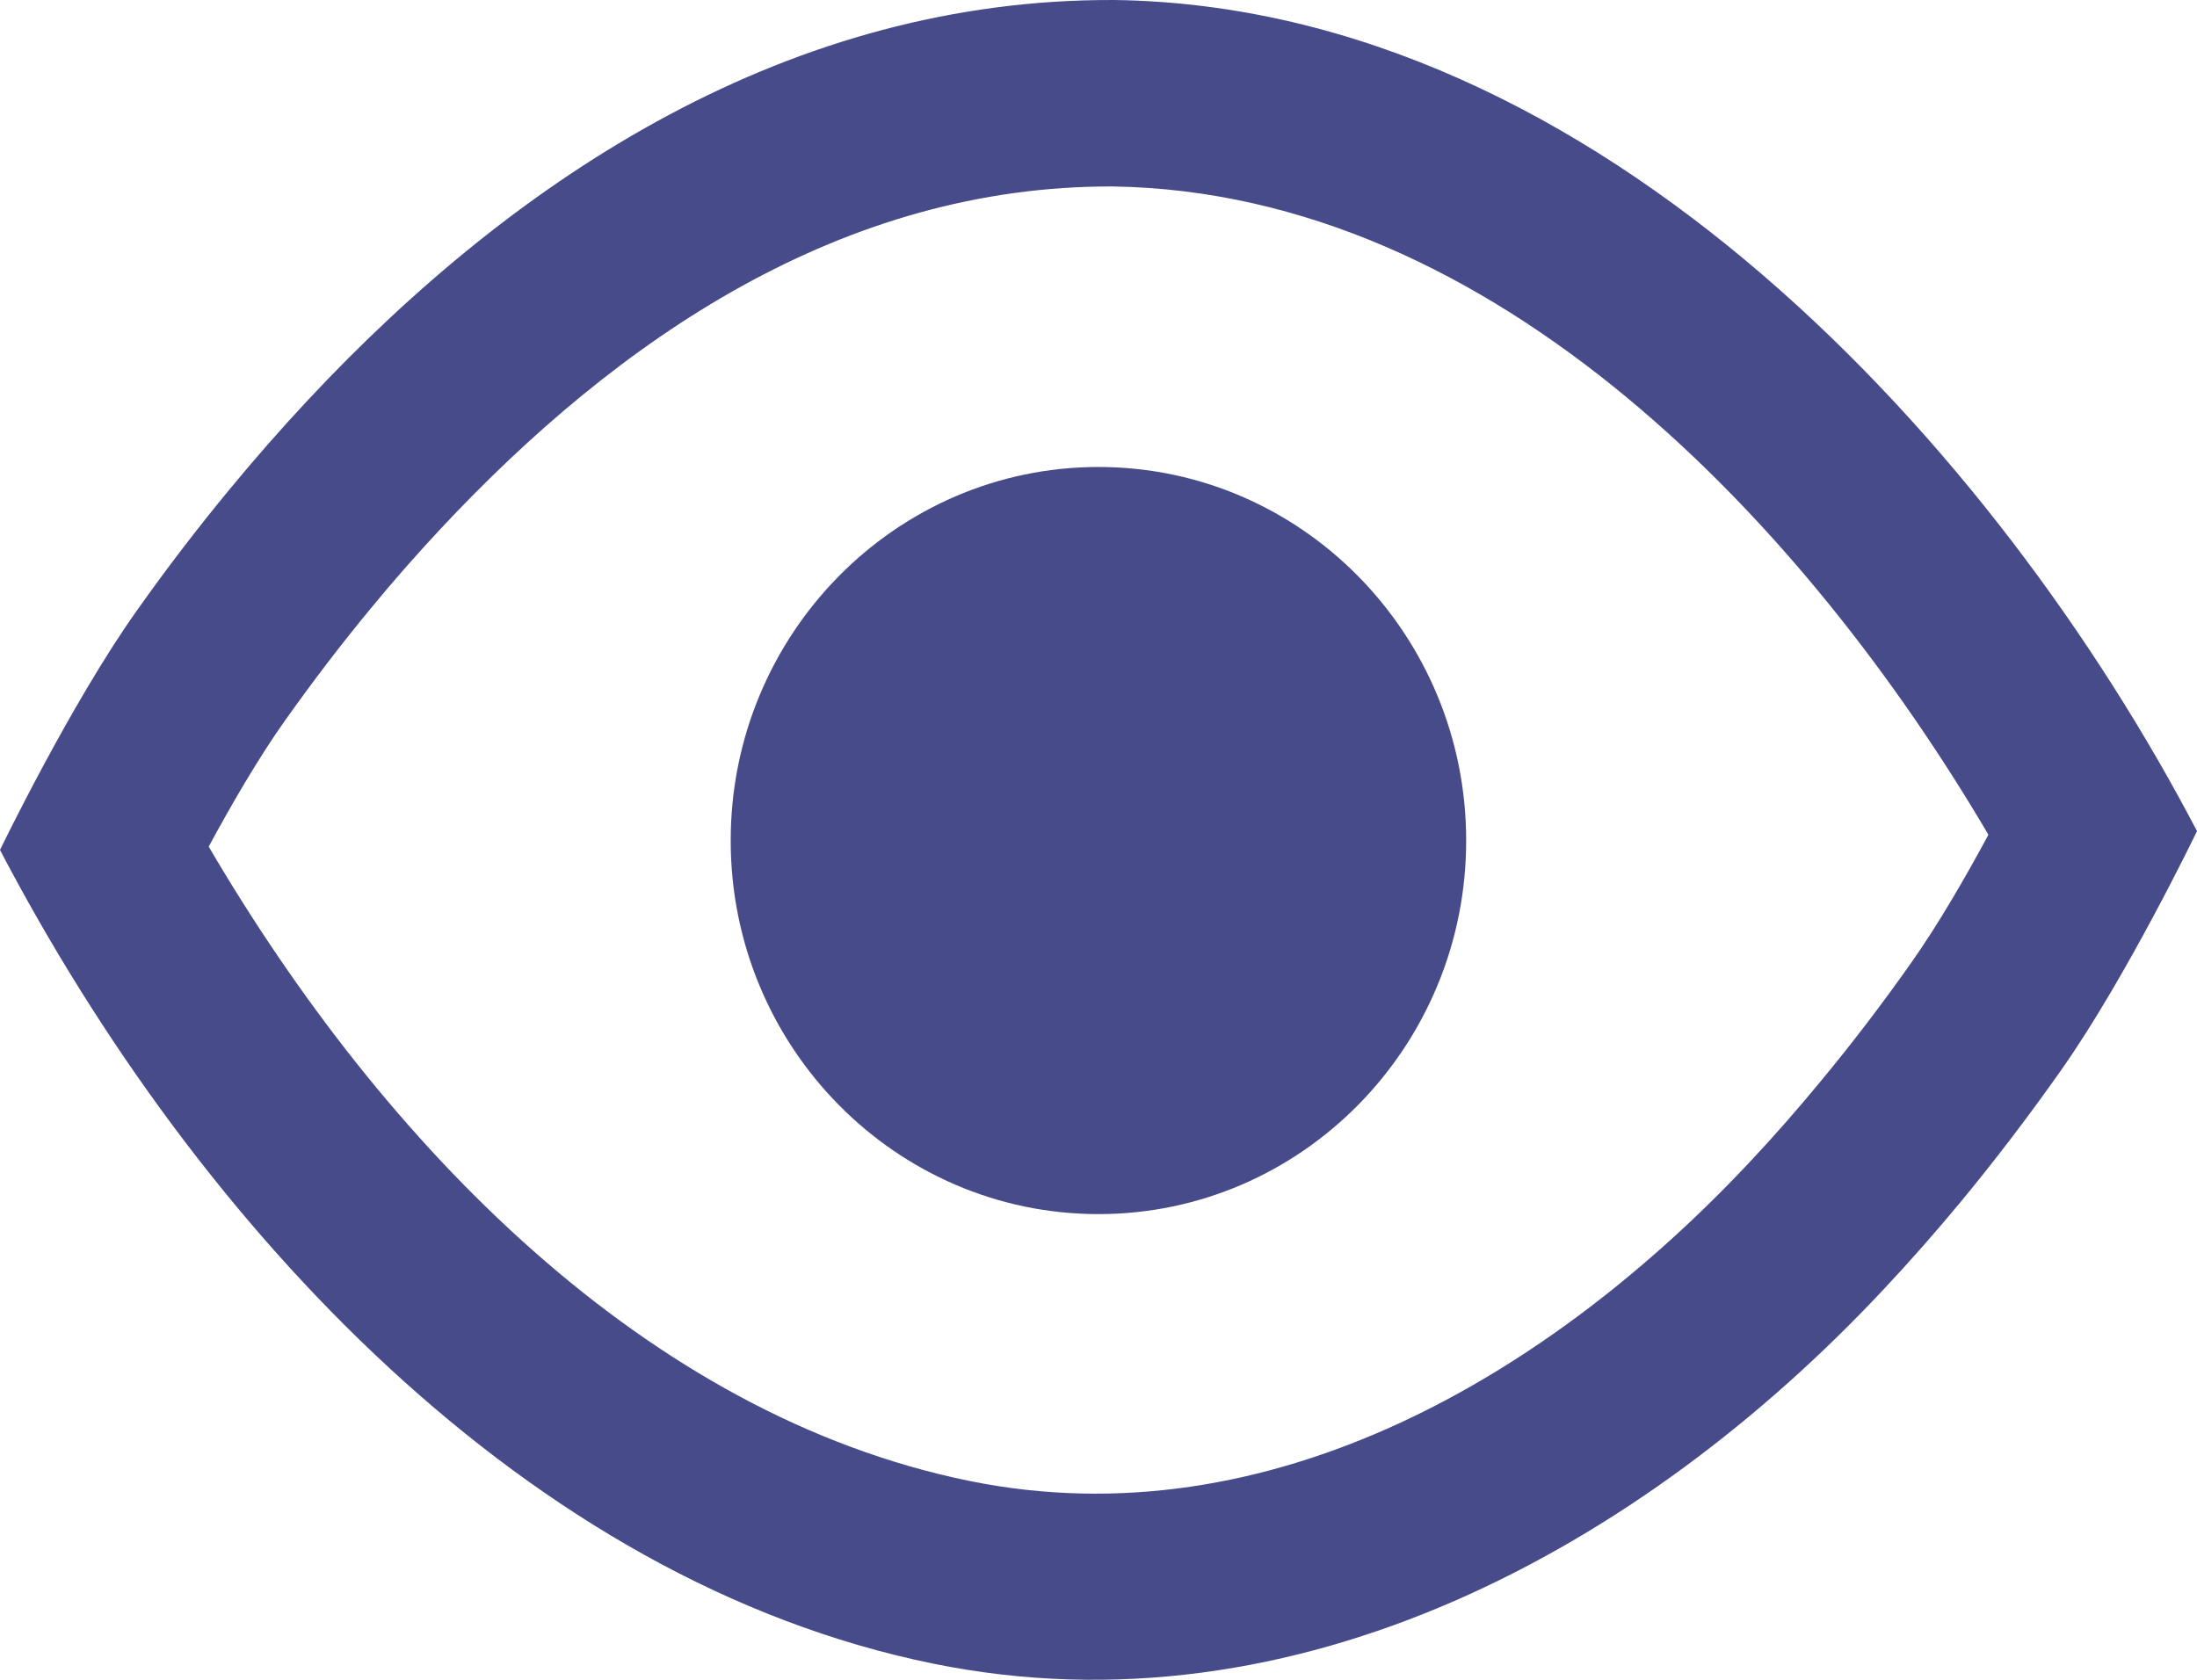
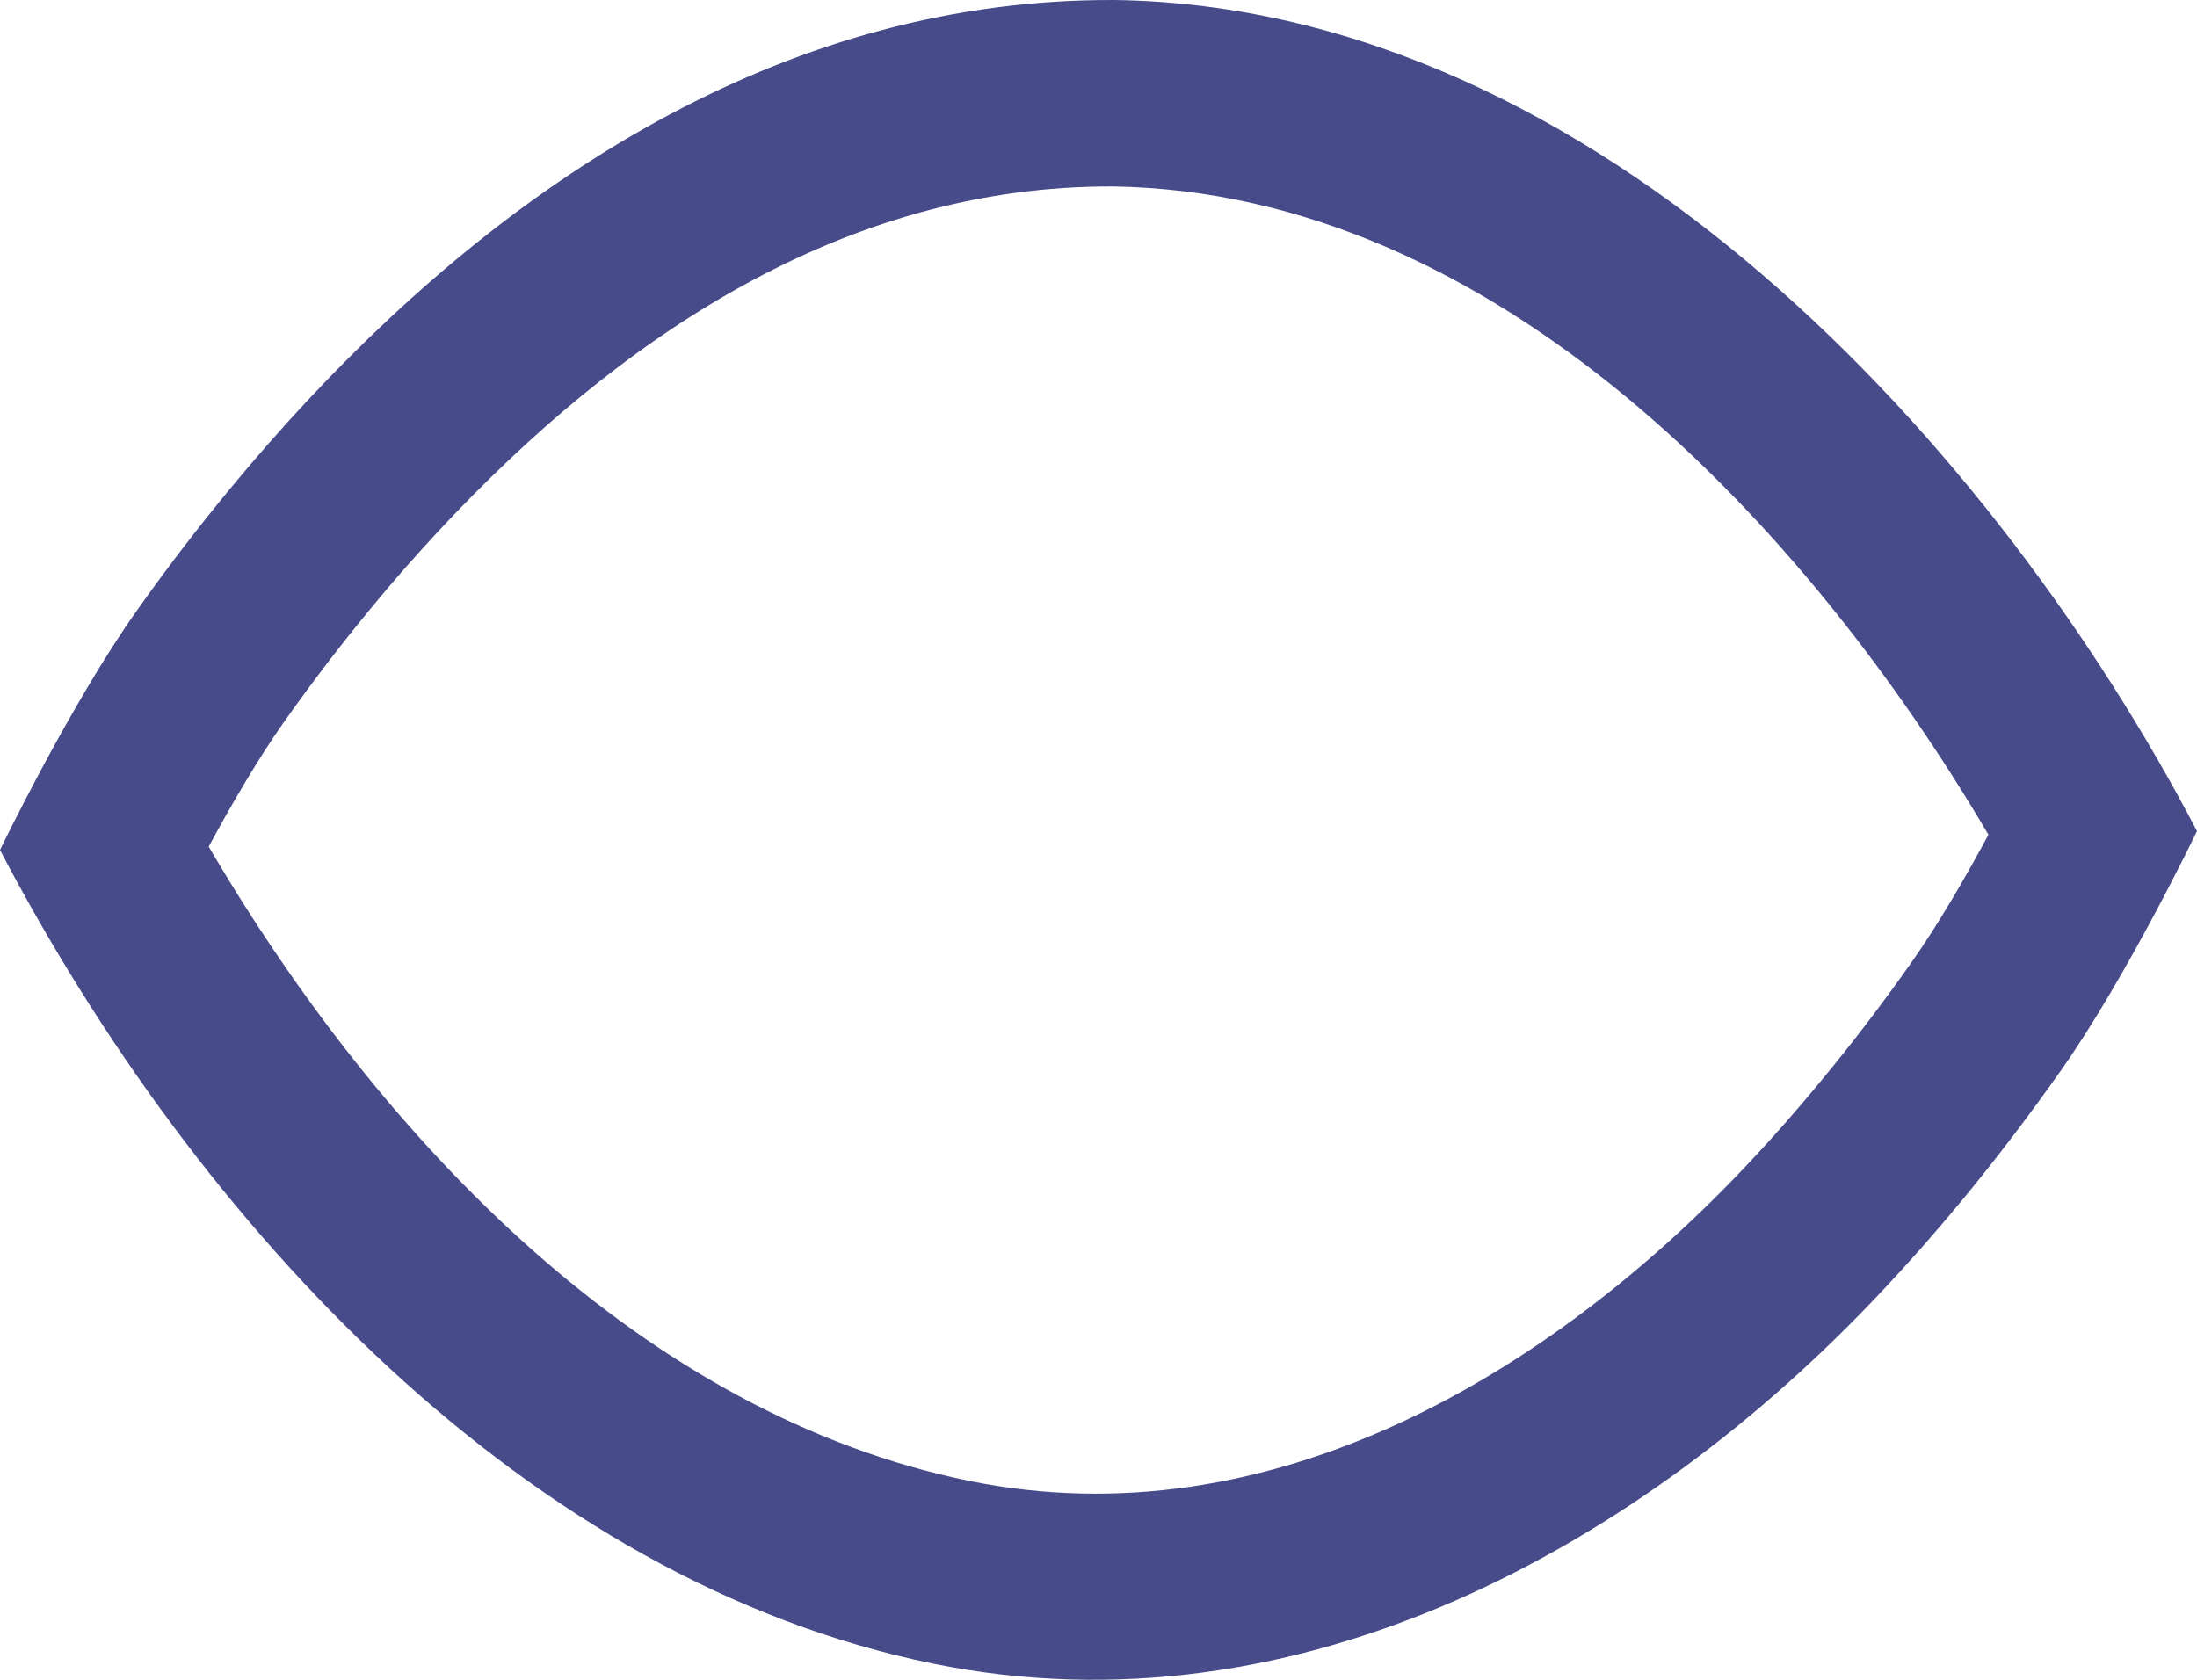
<svg xmlns="http://www.w3.org/2000/svg" width="17" height="13" viewBox="0 0 17 13" fill="none">
  <path fill-rule="evenodd" clip-rule="evenodd" d="M8.626 8.26235e-05C12.379 0.054 15.458 3.482 17 6.432C17 6.432 16.457 7.561 15.948 8.283C15.702 8.632 15.443 8.973 15.171 9.302C14.977 9.536 14.776 9.765 14.568 9.986C12.709 11.97 10.04 13.449 7.221 12.875C4.09 12.237 1.535 9.51 0 6.578C0 6.578 0.545 5.449 1.057 4.728C1.286 4.404 1.527 4.089 1.779 3.784C1.972 3.55 2.172 3.322 2.379 3.1C4.021 1.342 6.128 -0.012 8.626 8.26235e-05ZM8.613 1.443C6.522 1.435 4.784 2.621 3.409 4.093C3.222 4.293 3.041 4.499 2.867 4.711C2.637 4.989 2.418 5.277 2.209 5.571C2 5.865 1.785 6.237 1.615 6.552C2.969 8.863 5.001 10.951 7.501 11.461C9.83 11.935 12.004 10.631 13.54 8.992C13.728 8.792 13.909 8.585 14.084 8.373C14.333 8.073 14.569 7.763 14.794 7.443C15.002 7.148 15.216 6.776 15.386 6.46C13.981 4.071 11.577 1.489 8.613 1.443Z" fill="#191F6D" fill-opacity="0.8" />
-   <path fill-rule="evenodd" clip-rule="evenodd" d="M8.5 3.614C10.07 3.614 11.345 4.91 11.345 6.505C11.345 8.101 10.07 9.396 8.5 9.396C6.93 9.396 5.654 8.101 5.654 6.505C5.654 4.91 6.93 3.614 8.5 3.614Z" fill="#191F6D" fill-opacity="0.8" />
</svg>